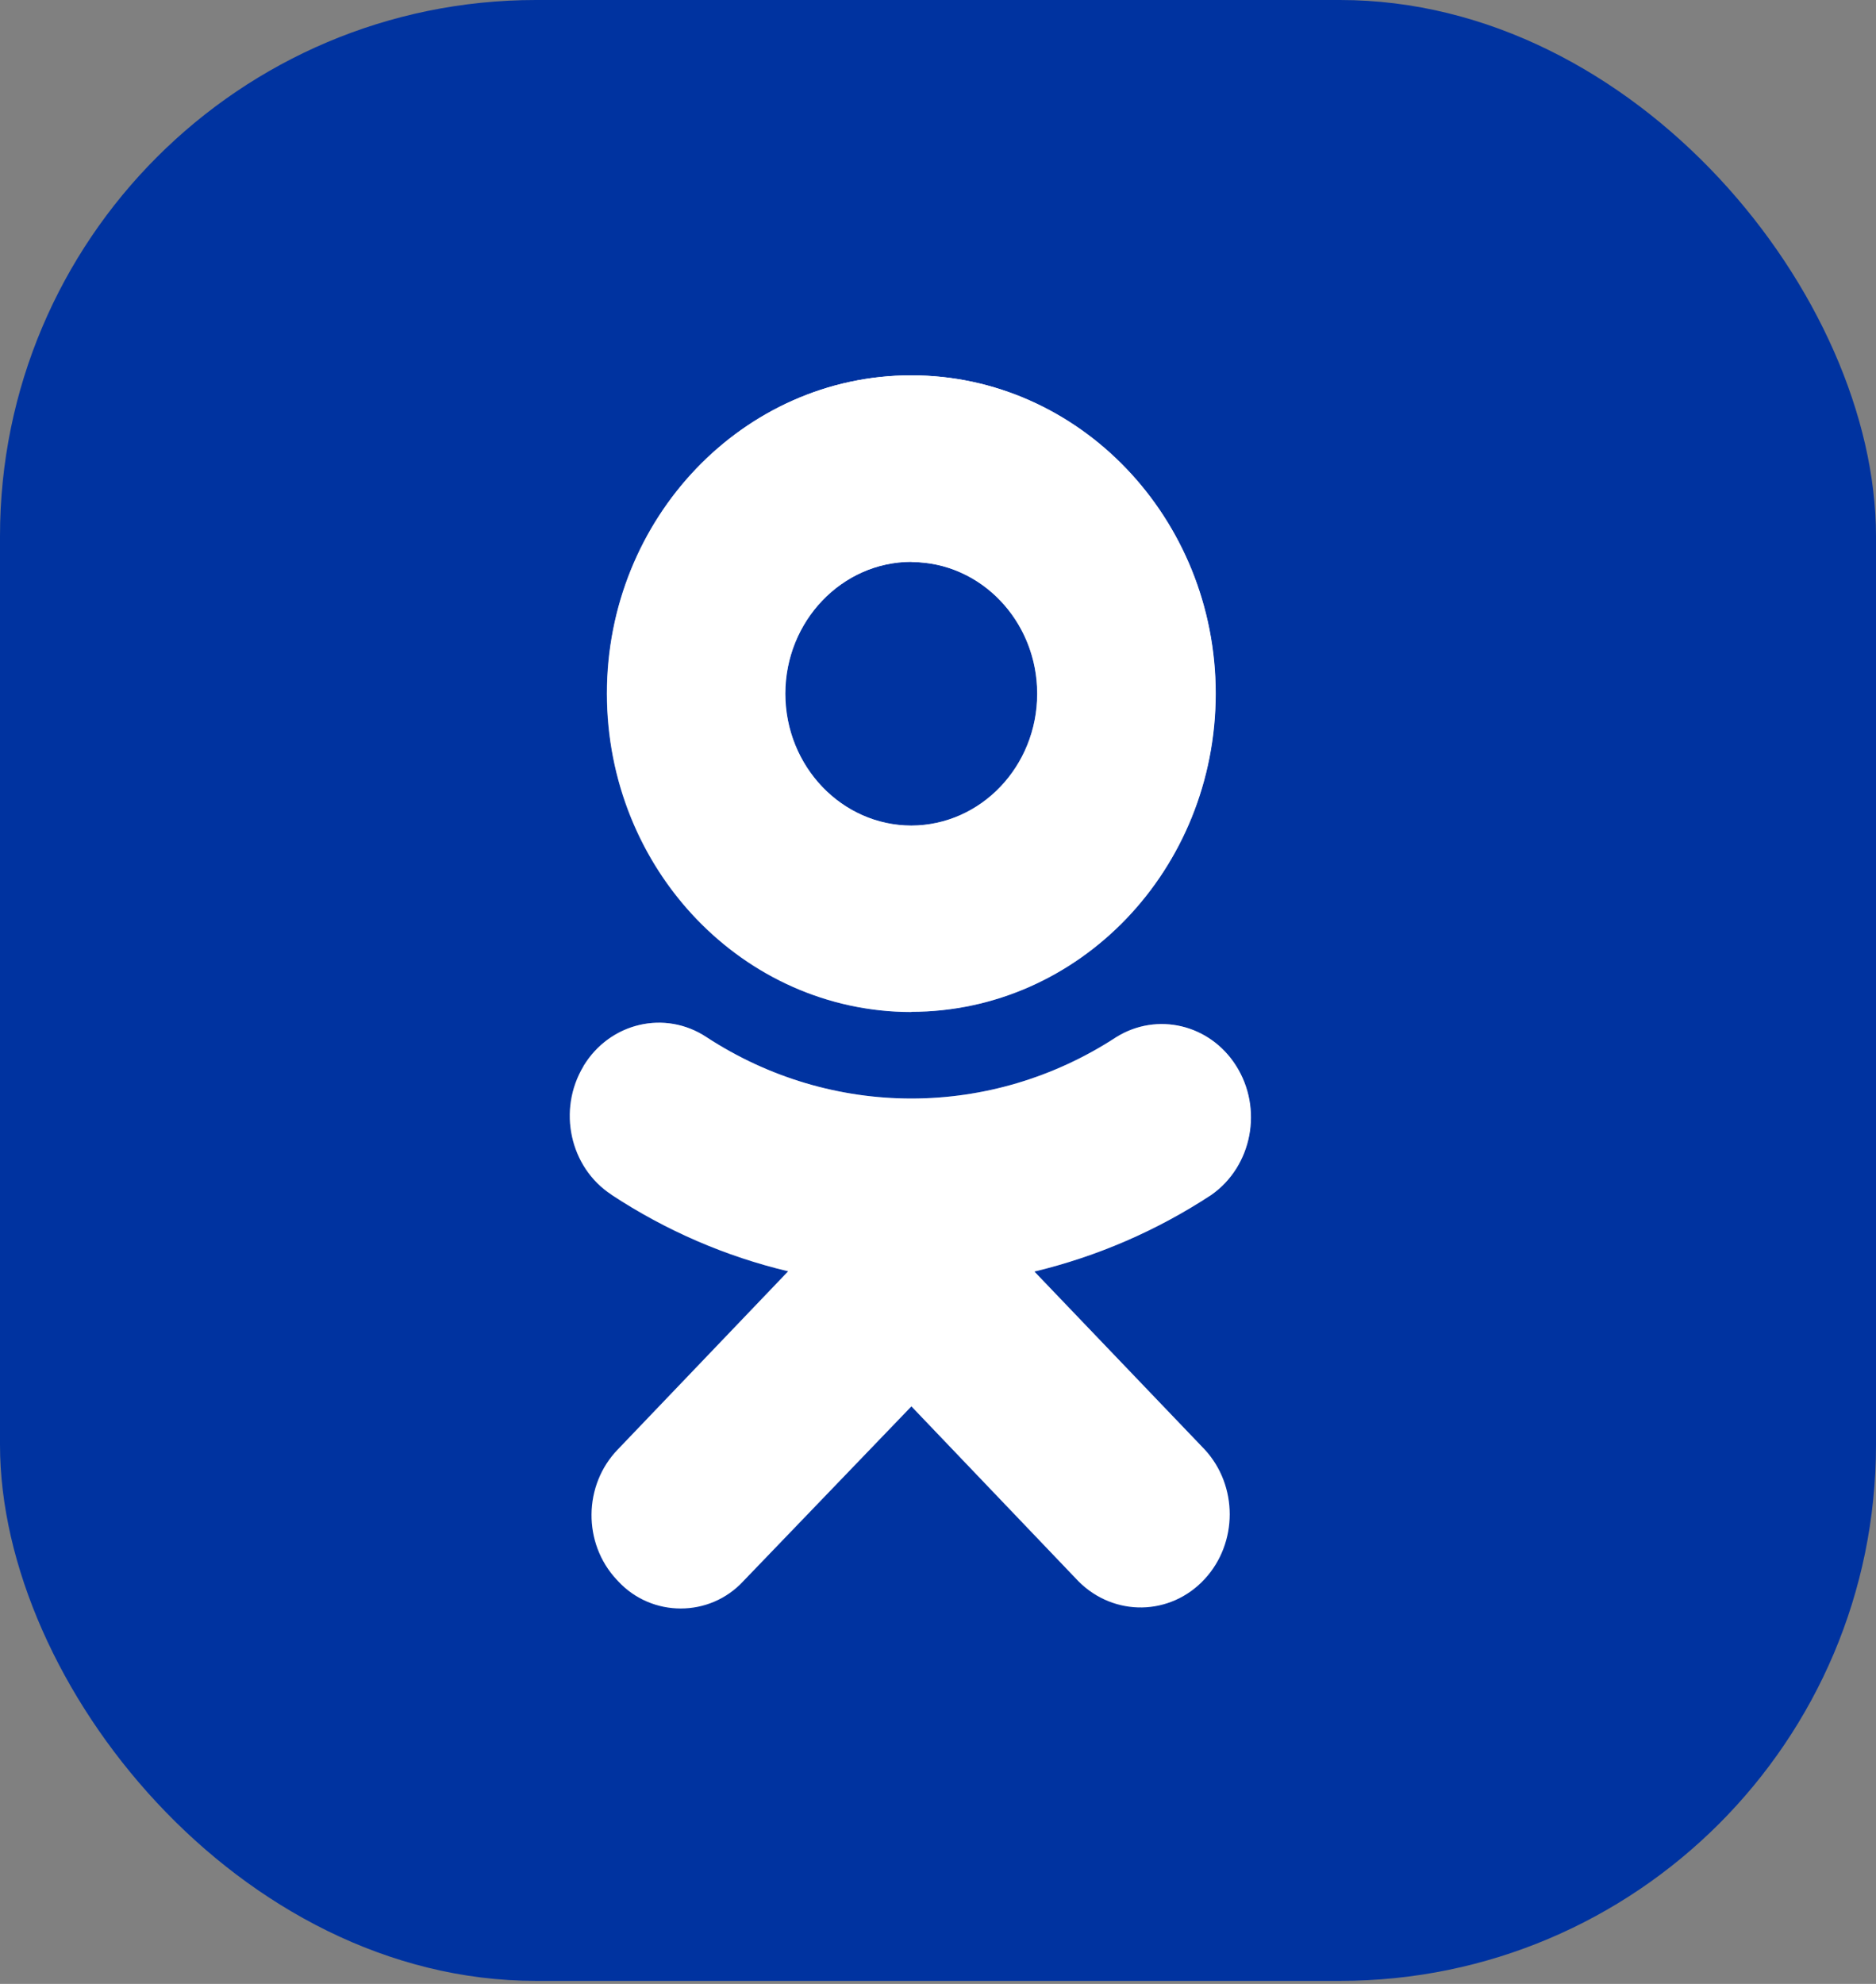
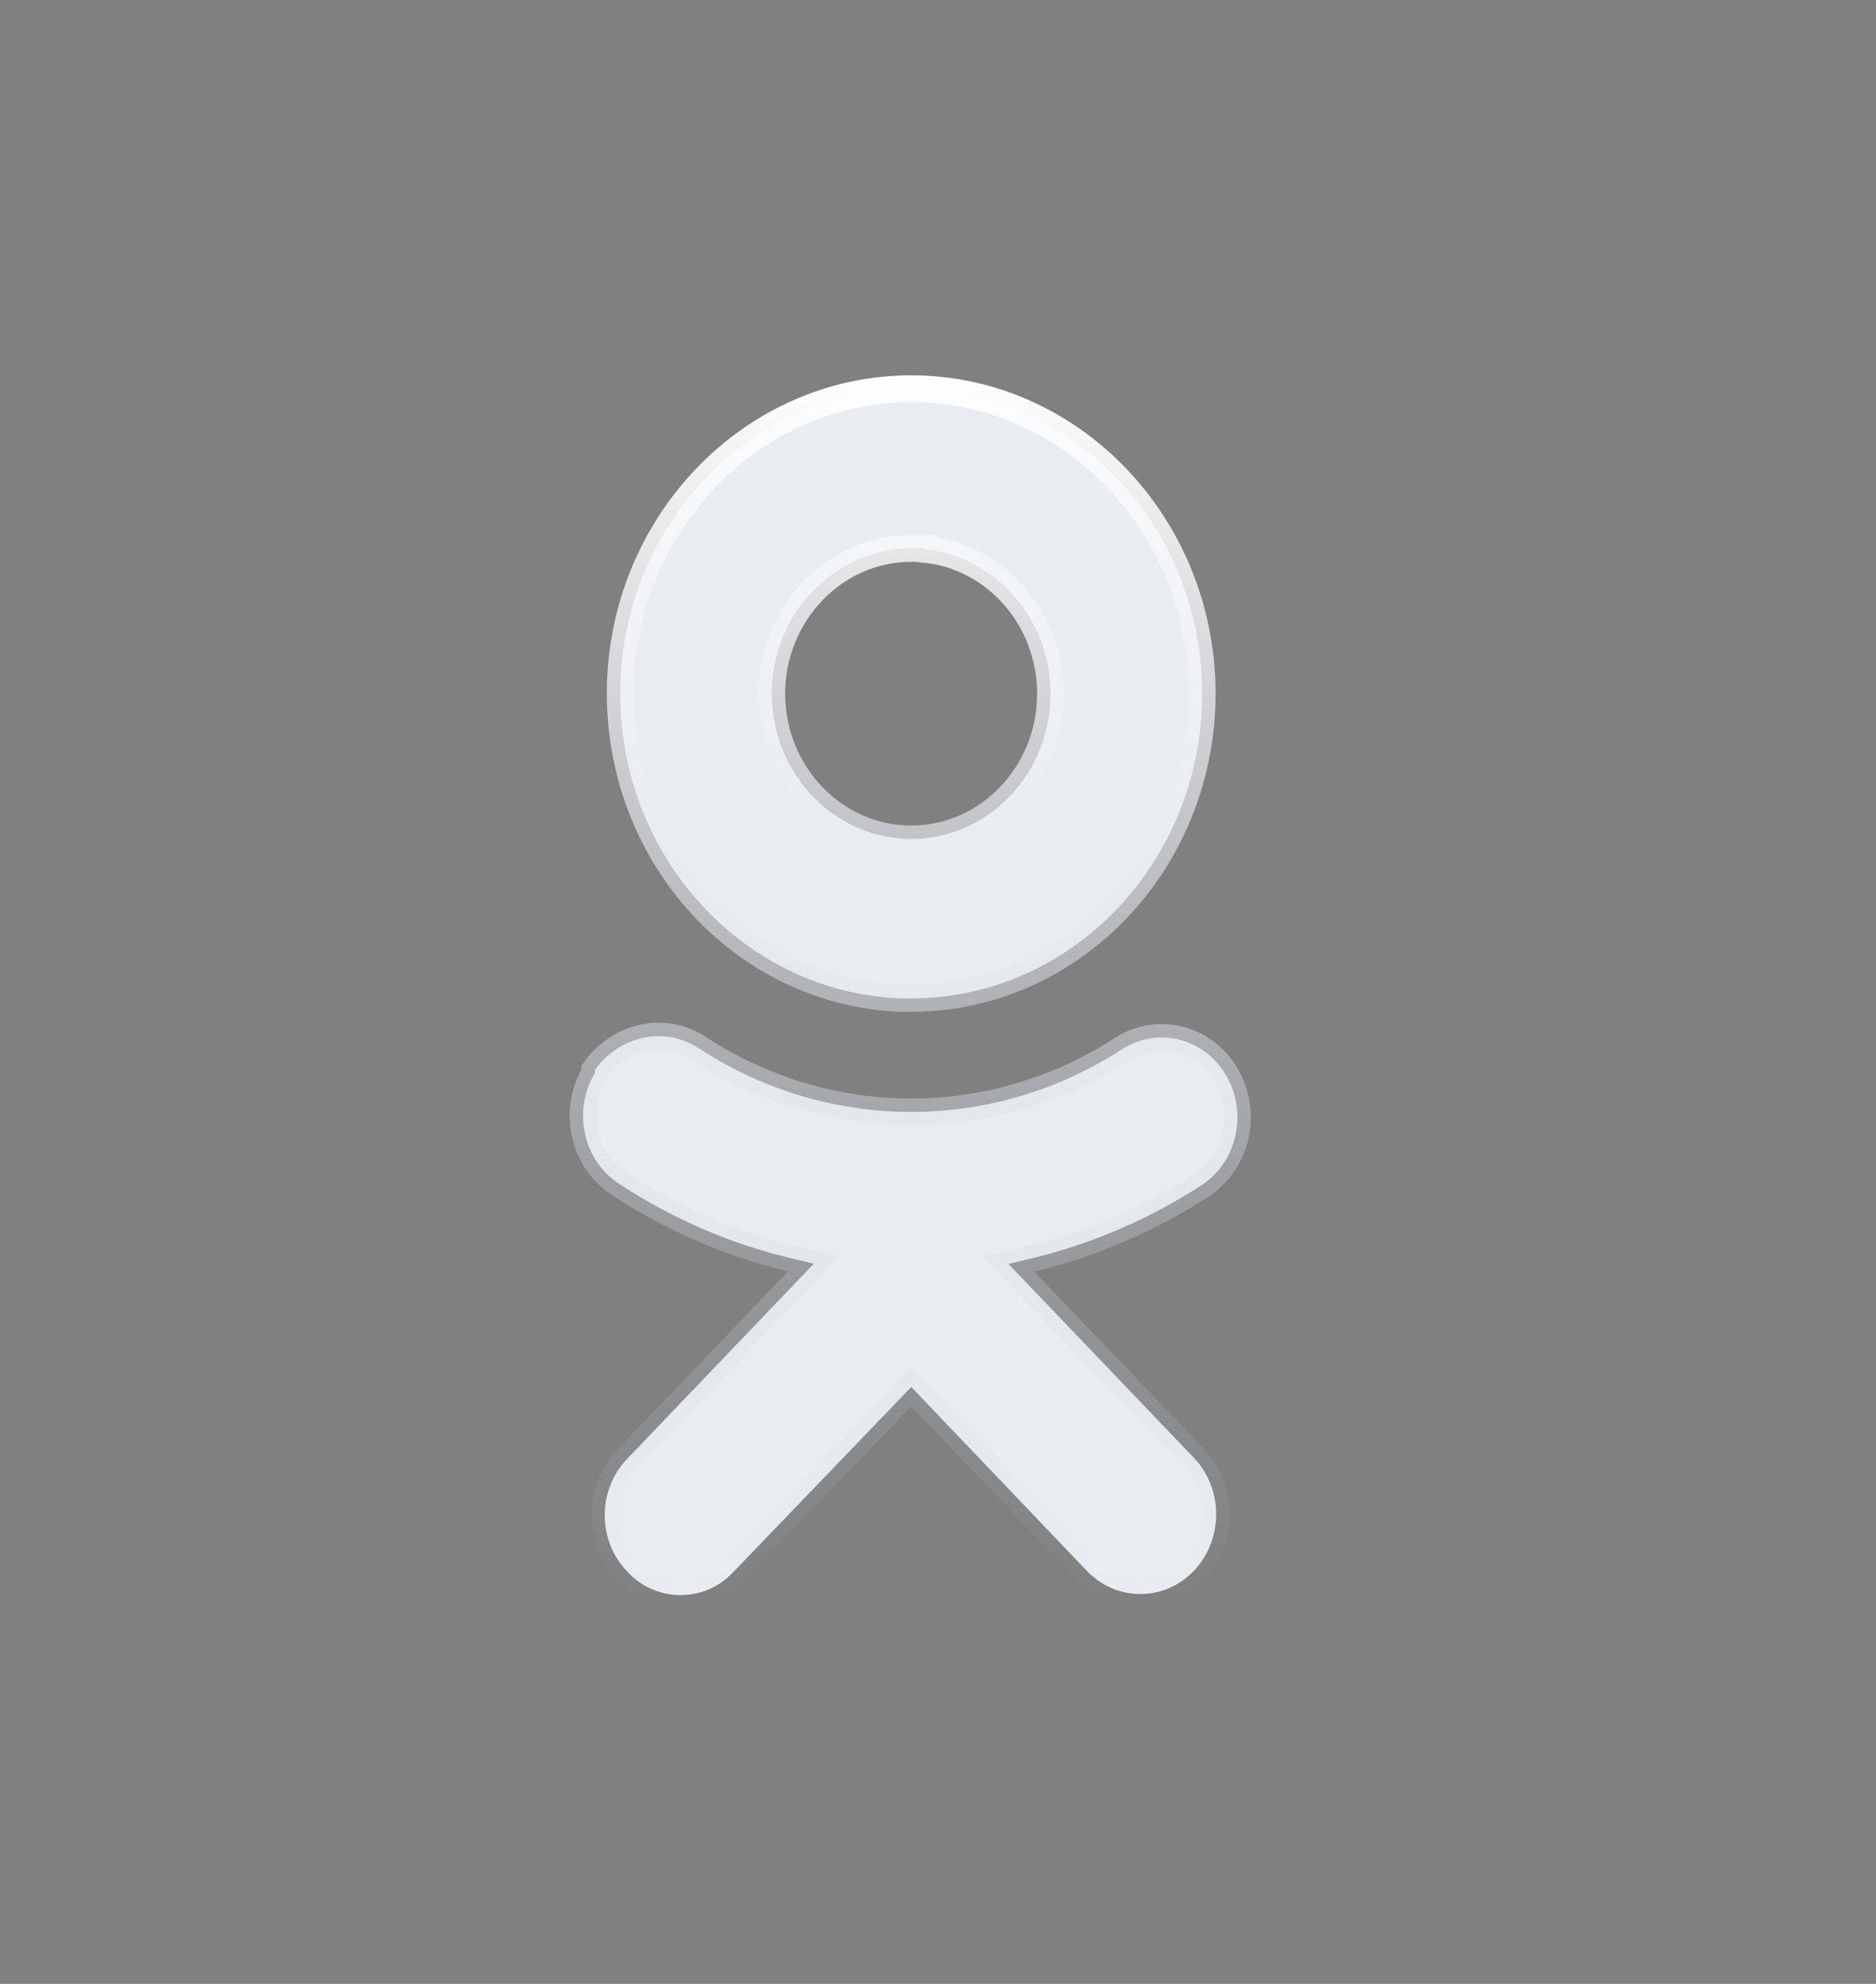
<svg xmlns="http://www.w3.org/2000/svg" width="35" height="37" viewBox="0 0 35 37" fill="none">
  <rect x="0" y="0" width="35" height="37" fill="#808080" stroke="none" />
-   <rect width="35" height="36.944" rx="10" fill="#0033A0" />
-   <path d="M19.237 23.471L18.814 23.573L19.115 23.887L22.29 27.205C22.823 27.783 22.822 28.702 22.289 29.279L22.289 29.279C21.749 29.865 20.861 29.88 20.298 29.319L17.181 26.056L17.001 25.867L16.821 26.055L13.684 29.316L13.684 29.316L13.68 29.32C13.415 29.606 13.057 29.749 12.697 29.749C12.337 29.749 11.978 29.606 11.712 29.32L11.712 29.32L11.71 29.317L11.684 29.29C11.683 29.289 11.683 29.289 11.682 29.288C11.141 28.707 11.15 27.775 11.705 27.204L11.706 27.203L14.882 23.883L15.184 23.568L14.76 23.467C13.635 23.2 12.56 22.737 11.58 22.098L11.577 22.094L11.541 22.071C10.88 21.638 10.675 20.715 11.099 20.013L11.135 19.954V19.953C11.566 19.309 12.406 19.132 13.038 19.551L13.039 19.552C15.46 21.133 18.538 21.133 20.959 19.553C21.598 19.158 22.426 19.35 22.844 20.005L22.844 20.005C23.285 20.696 23.105 21.621 22.456 22.078C21.465 22.728 20.379 23.198 19.237 23.471ZM17 18.621L16.817 18.621C13.916 18.517 11.575 16.024 11.571 12.937C11.571 9.793 14.019 7.25 17 7.25C19.981 7.25 22.429 9.792 22.429 12.937C22.425 16.085 19.989 18.617 17 18.621ZM16.999 15.647L17.001 15.647C18.444 15.642 19.599 14.424 19.599 12.937C19.599 11.541 18.575 10.375 17.25 10.244V10.227L16.999 10.228C15.556 10.232 14.402 11.454 14.398 12.936L14.398 12.938C14.402 14.424 15.556 15.643 16.999 15.647Z" fill="#E9EDF0" stroke="url(#paint0_linear_2718_5097)" stroke-width="0.5" />
-   <path d="M19.299 23.715C20.47 23.433 21.584 22.952 22.6 22.285C23.363 21.75 23.57 20.672 23.058 19.871C22.568 19.103 21.587 18.871 20.828 19.342C18.49 20.87 15.518 20.87 13.18 19.342C12.406 18.83 11.378 19.073 10.888 19.881C10.888 19.884 10.888 19.884 10.888 19.884C10.398 20.697 10.63 21.771 11.408 22.28L11.411 22.284C12.425 22.951 13.539 23.433 14.705 23.71L11.529 27.03C10.881 27.697 10.871 28.782 11.504 29.46L11.532 29.49C11.848 29.83 12.274 29.999 12.7 29.999C13.127 29.999 13.552 29.83 13.867 29.49L17.004 26.229L20.123 29.494C20.785 30.156 21.838 30.141 22.476 29.449C23.098 28.775 23.098 27.707 22.476 27.034L19.299 23.715ZM17.003 18.871C20.14 18.867 22.679 16.212 22.682 12.937C22.682 9.665 20.133 7 17.003 7C13.874 7 11.325 9.665 11.325 12.937C11.328 16.216 13.87 18.871 17.003 18.875V18.871ZM17.003 10.482C18.299 10.482 19.352 11.582 19.352 12.937C19.352 14.296 18.299 15.393 17.003 15.397C15.707 15.394 14.655 14.296 14.652 12.937C14.655 11.582 15.707 10.482 17.003 10.478V10.482Z" fill="white" />
+   <path d="M19.237 23.471L18.814 23.573L19.115 23.887L22.29 27.205C22.823 27.783 22.822 28.702 22.289 29.279L22.289 29.279C21.749 29.865 20.861 29.88 20.298 29.319L17.181 26.056L17.001 25.867L16.821 26.055L13.684 29.316L13.684 29.316L13.68 29.32C13.415 29.606 13.057 29.749 12.697 29.749C12.337 29.749 11.978 29.606 11.712 29.32L11.712 29.32L11.71 29.317L11.684 29.29C11.683 29.289 11.683 29.289 11.682 29.288C11.141 28.707 11.15 27.775 11.705 27.204L11.706 27.203L14.882 23.883L15.184 23.568L14.76 23.467C13.635 23.2 12.56 22.737 11.58 22.098L11.577 22.094L11.541 22.071C10.88 21.638 10.675 20.715 11.099 20.013V19.953C11.566 19.309 12.406 19.132 13.038 19.551L13.039 19.552C15.46 21.133 18.538 21.133 20.959 19.553C21.598 19.158 22.426 19.35 22.844 20.005L22.844 20.005C23.285 20.696 23.105 21.621 22.456 22.078C21.465 22.728 20.379 23.198 19.237 23.471ZM17 18.621L16.817 18.621C13.916 18.517 11.575 16.024 11.571 12.937C11.571 9.793 14.019 7.25 17 7.25C19.981 7.25 22.429 9.792 22.429 12.937C22.425 16.085 19.989 18.617 17 18.621ZM16.999 15.647L17.001 15.647C18.444 15.642 19.599 14.424 19.599 12.937C19.599 11.541 18.575 10.375 17.25 10.244V10.227L16.999 10.228C15.556 10.232 14.402 11.454 14.398 12.936L14.398 12.938C14.402 14.424 15.556 15.643 16.999 15.647Z" fill="#E9EDF0" stroke="url(#paint0_linear_2718_5097)" stroke-width="0.5" />
  <defs>
    <linearGradient id="paint0_linear_2718_5097" x1="16.982" y1="7" x2="16.982" y2="29.999" gradientUnits="userSpaceOnUse">
      <stop stop-color="#FEFEFF" />
      <stop offset="1" stop-color="#C6CEDA" stop-opacity="0" />
    </linearGradient>
  </defs>
</svg>